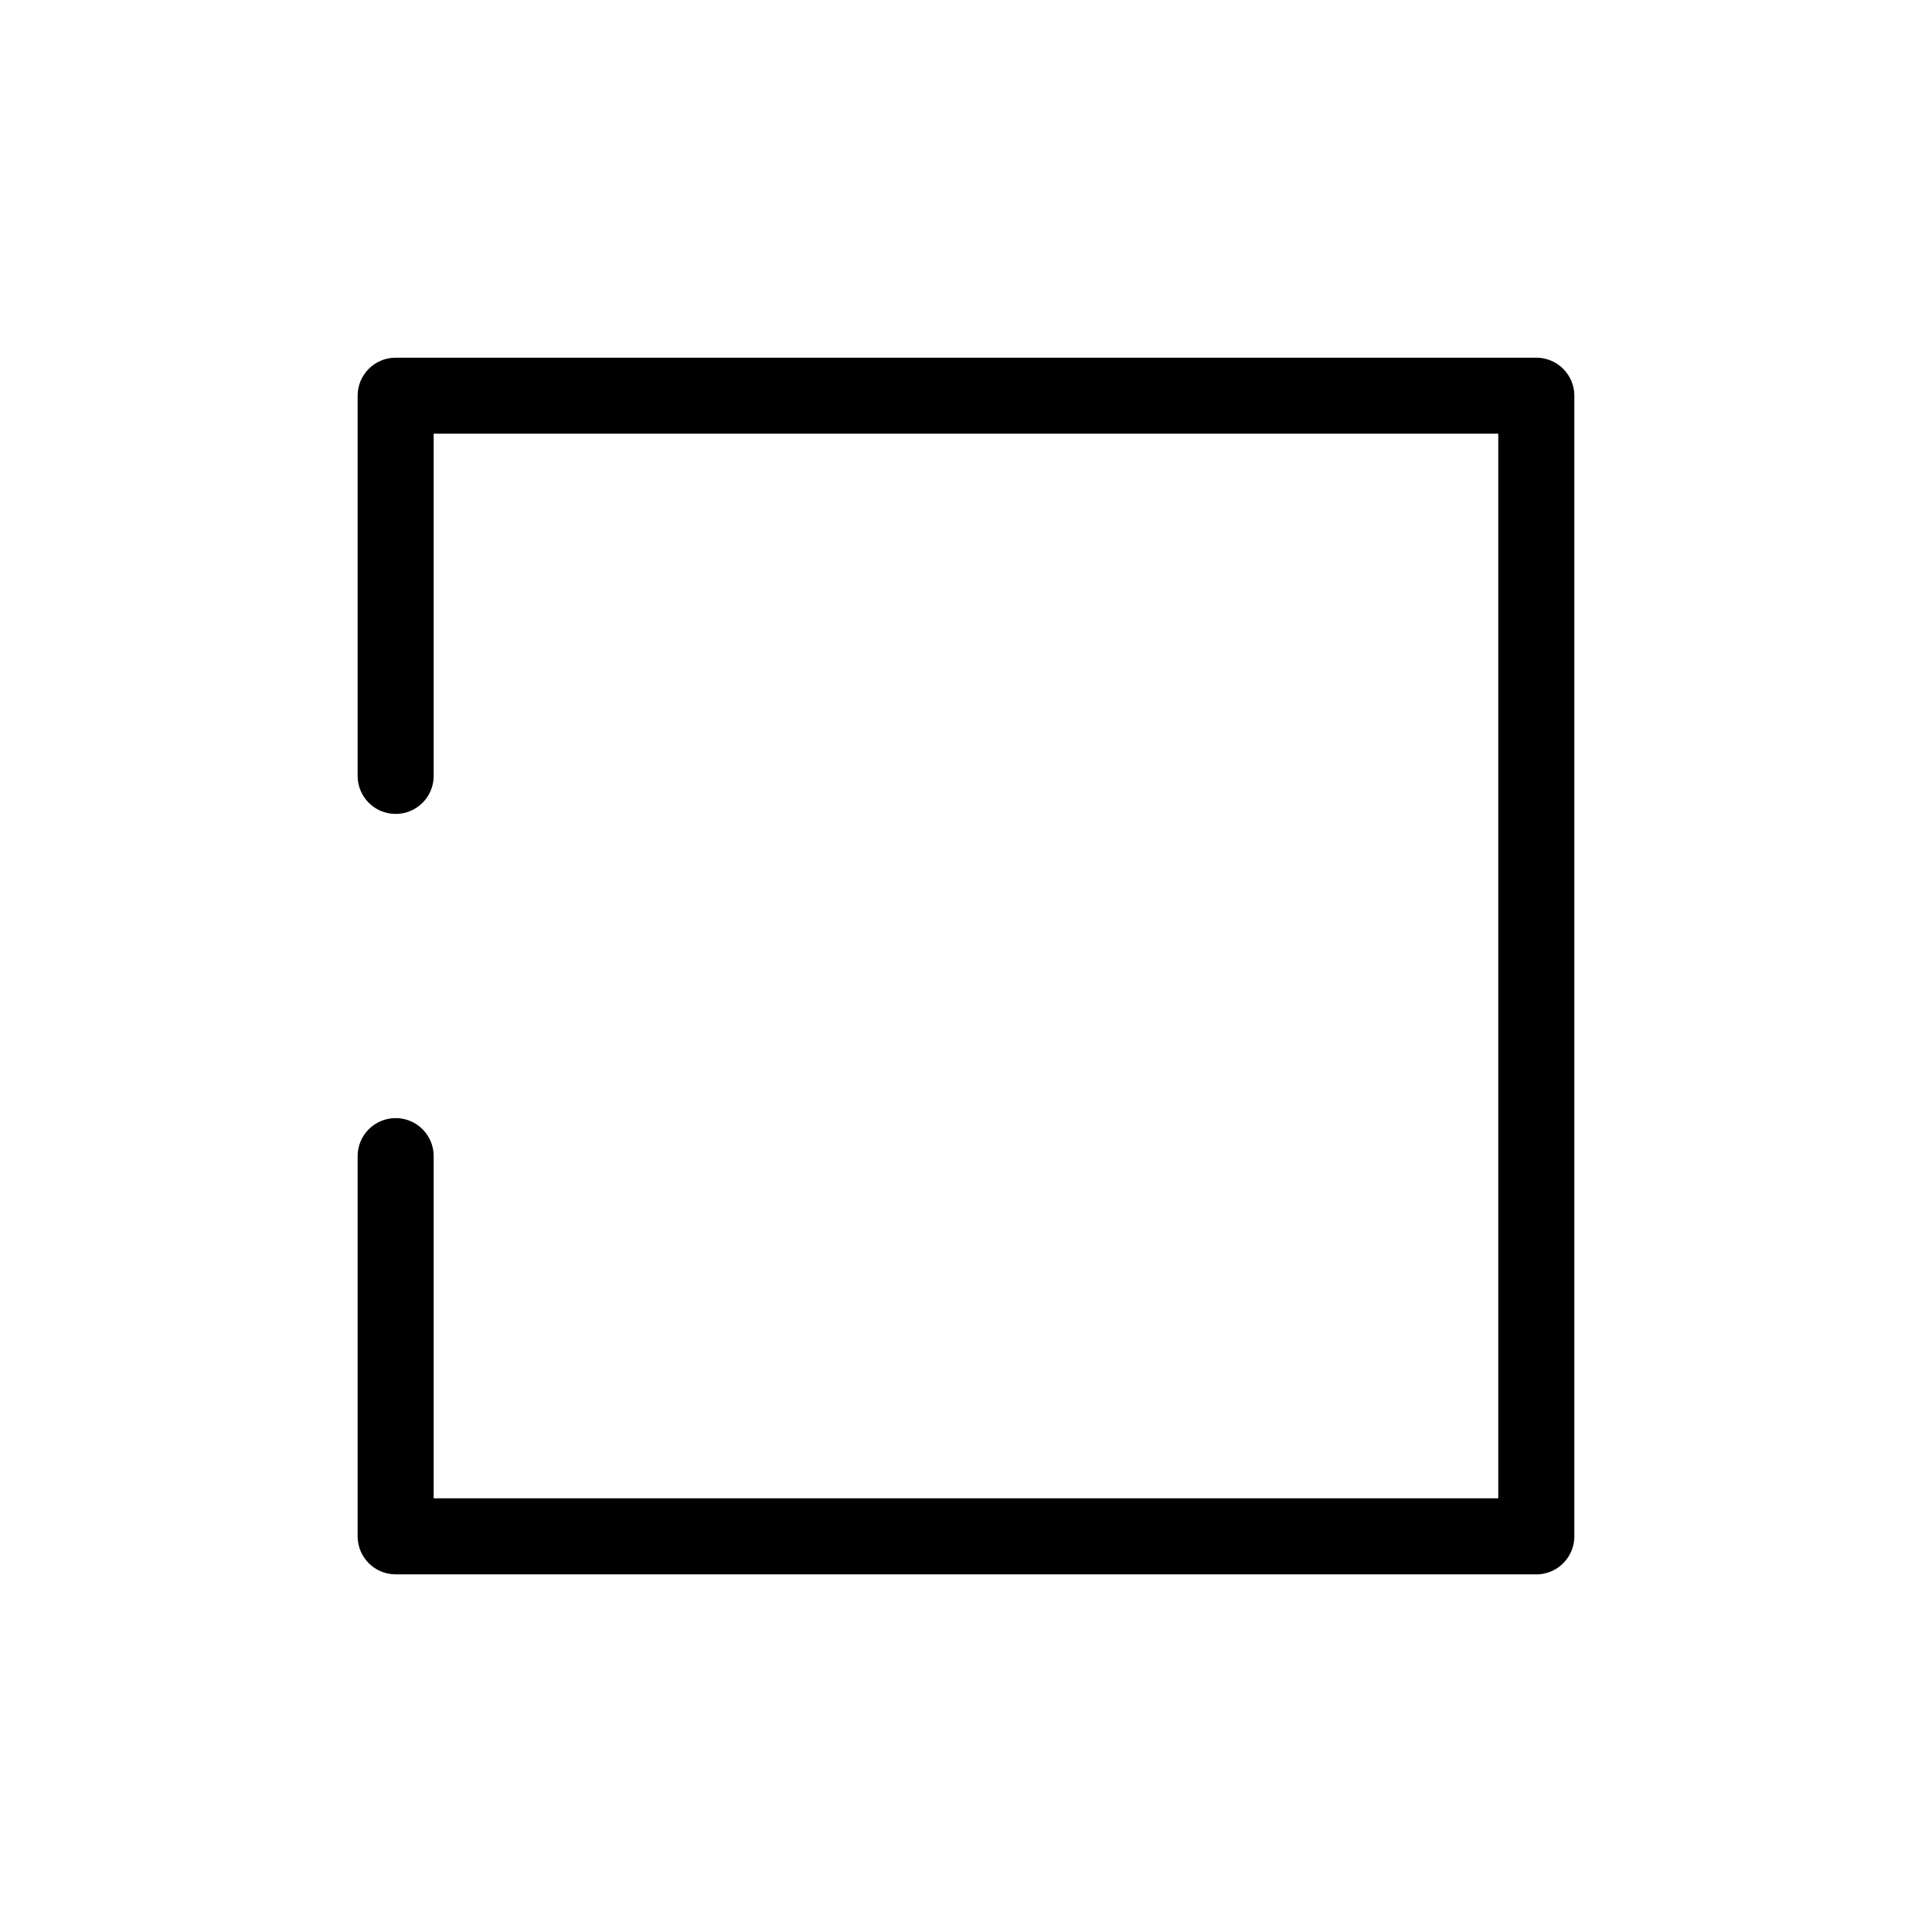
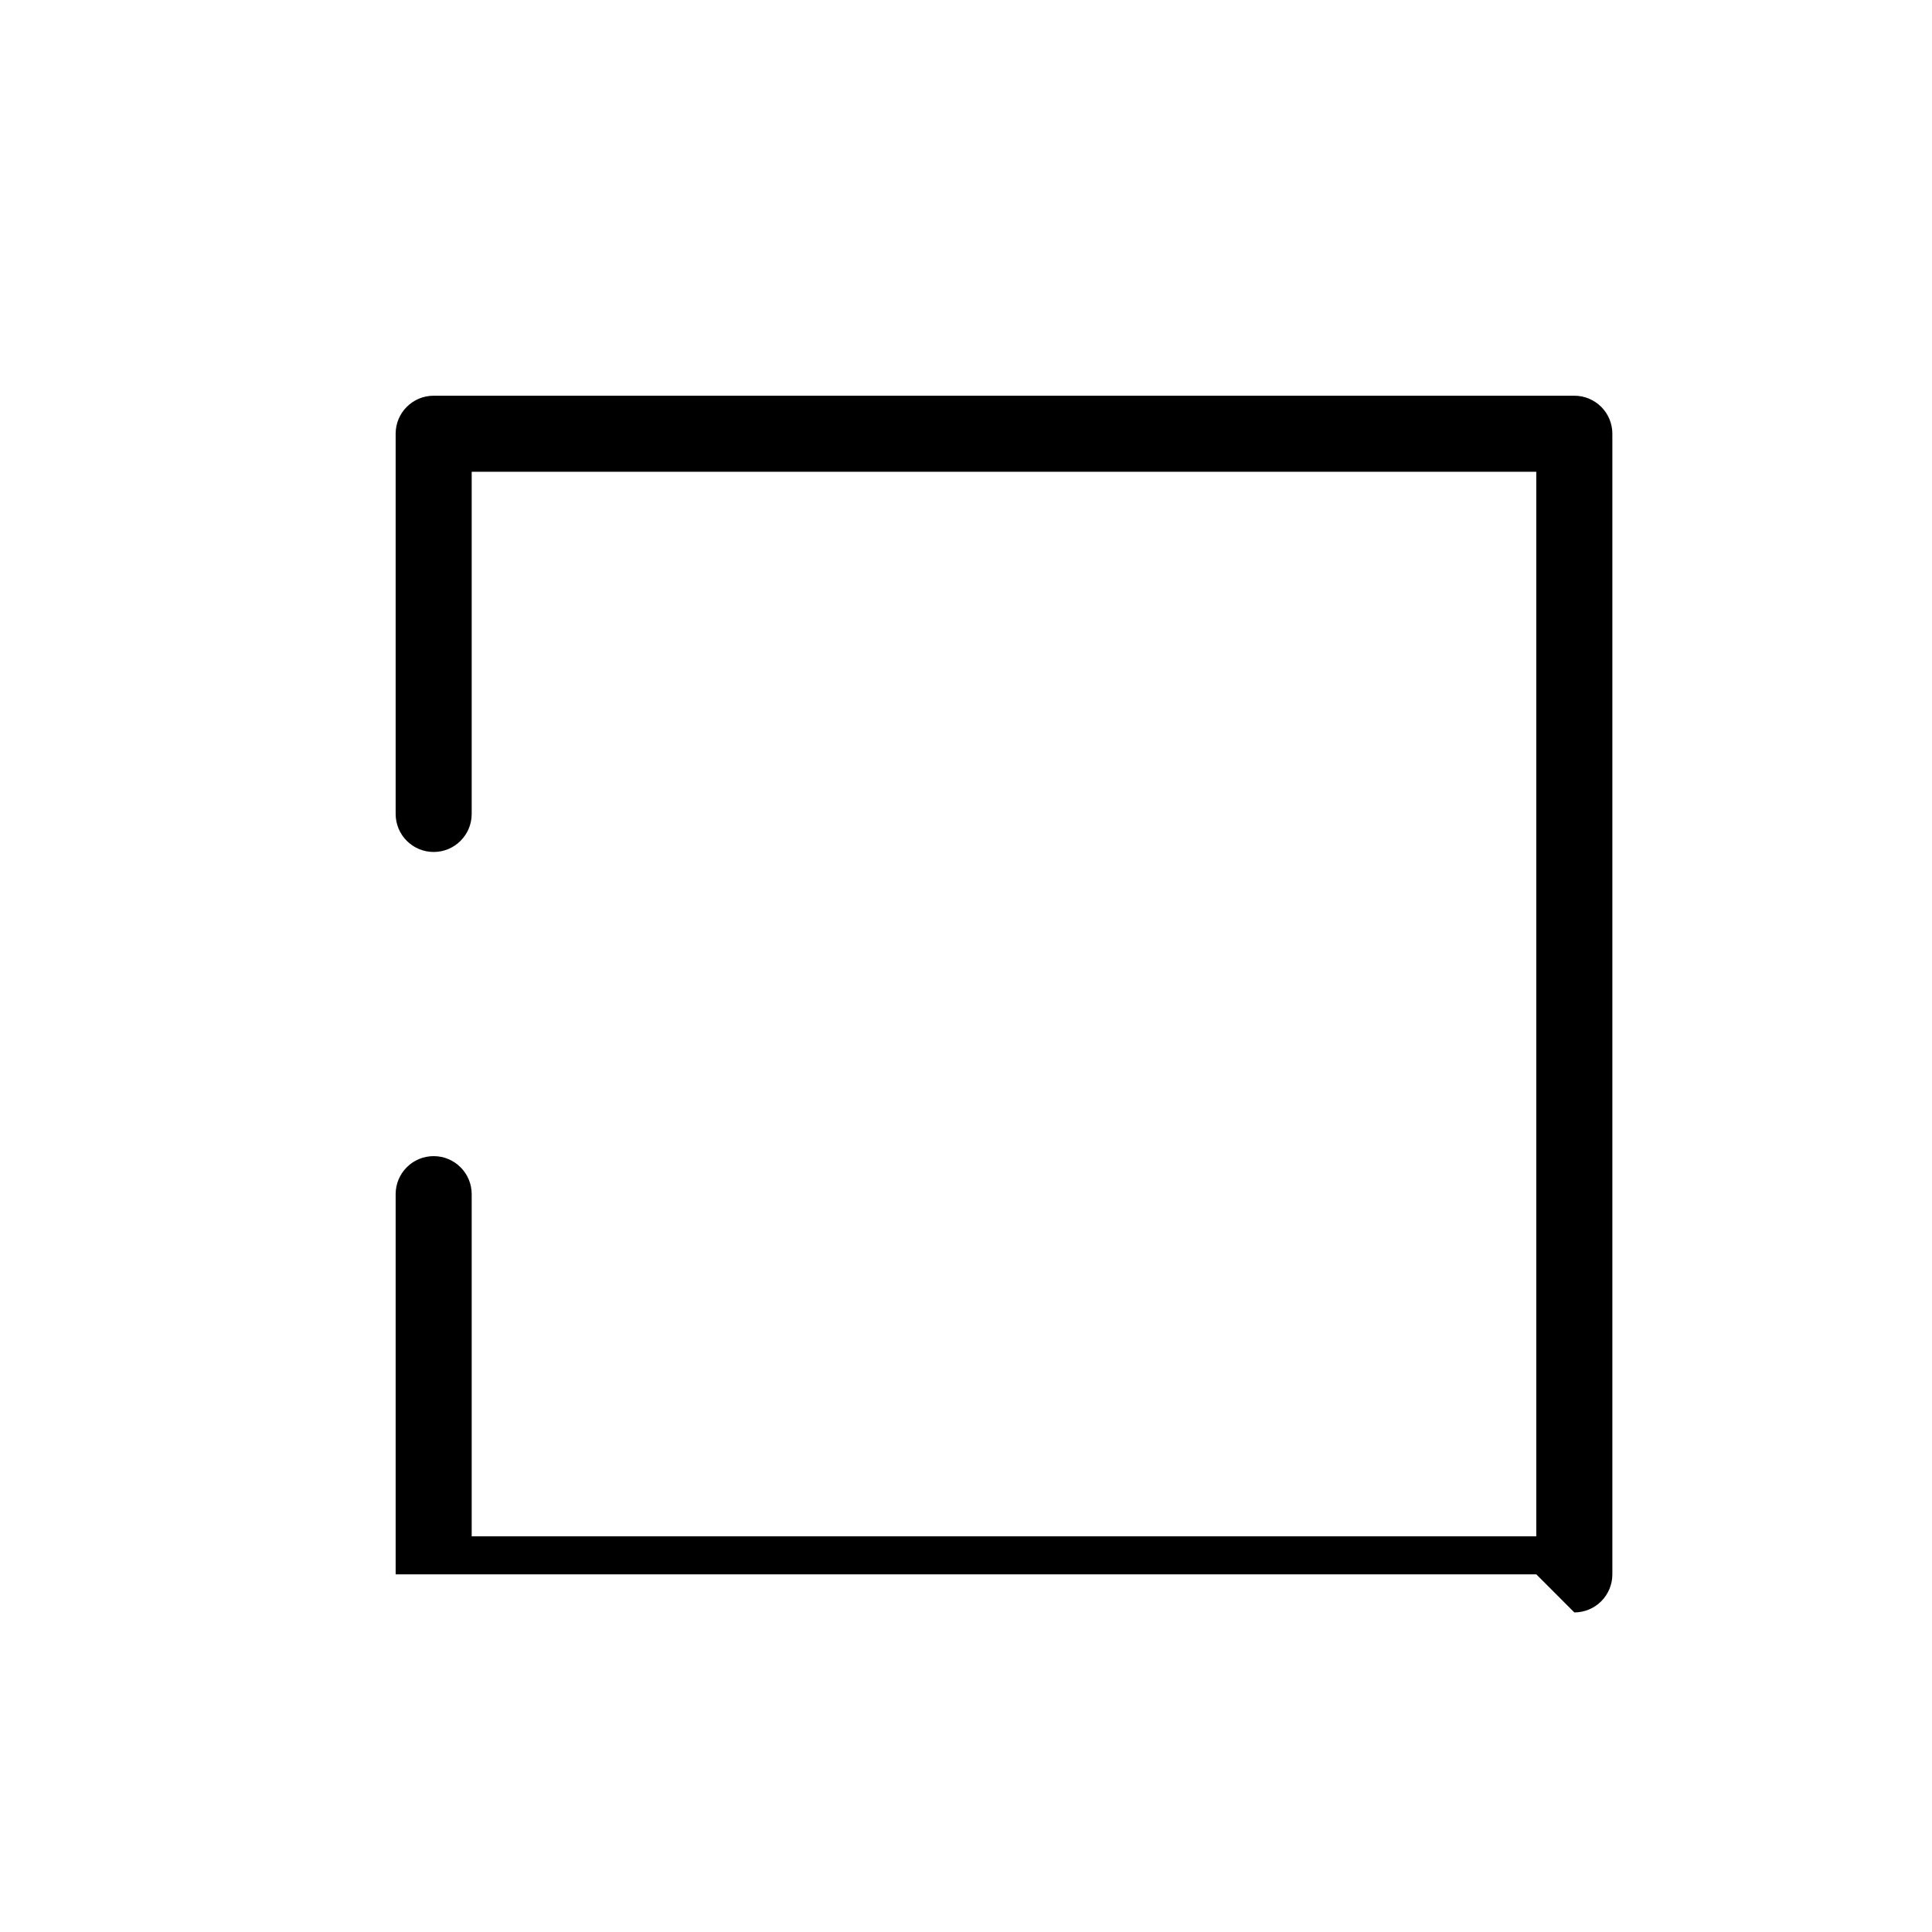
<svg xmlns="http://www.w3.org/2000/svg" fill="#000000" width="800px" height="800px" version="1.1" viewBox="144 144 512 512">
-   <path d="m551.14 561.22h-302.29c-5.566 0-10.074-4.512-10.074-10.078v-100.76c0-5.562 4.508-10.074 10.074-10.074 5.566 0 10.078 4.512 10.078 10.074v90.688h282.13v-282.13h-282.13v90.684c0 5.566-4.512 10.078-10.078 10.078-5.566 0-10.074-4.512-10.074-10.078v-100.76c0-5.566 4.508-10.074 10.074-10.074h302.29c2.672 0 5.234 1.059 7.125 2.949s2.953 4.453 2.953 7.125v302.29c0 2.672-1.062 5.234-2.953 7.125s-4.453 2.953-7.125 2.953z" />
+   <path d="m551.14 561.22h-302.29v-100.76c0-5.562 4.508-10.074 10.074-10.074 5.566 0 10.078 4.512 10.078 10.074v90.688h282.13v-282.13h-282.13v90.684c0 5.566-4.512 10.078-10.078 10.078-5.566 0-10.074-4.512-10.074-10.078v-100.76c0-5.566 4.508-10.074 10.074-10.074h302.29c2.672 0 5.234 1.059 7.125 2.949s2.953 4.453 2.953 7.125v302.29c0 2.672-1.062 5.234-2.953 7.125s-4.453 2.953-7.125 2.953z" />
</svg>